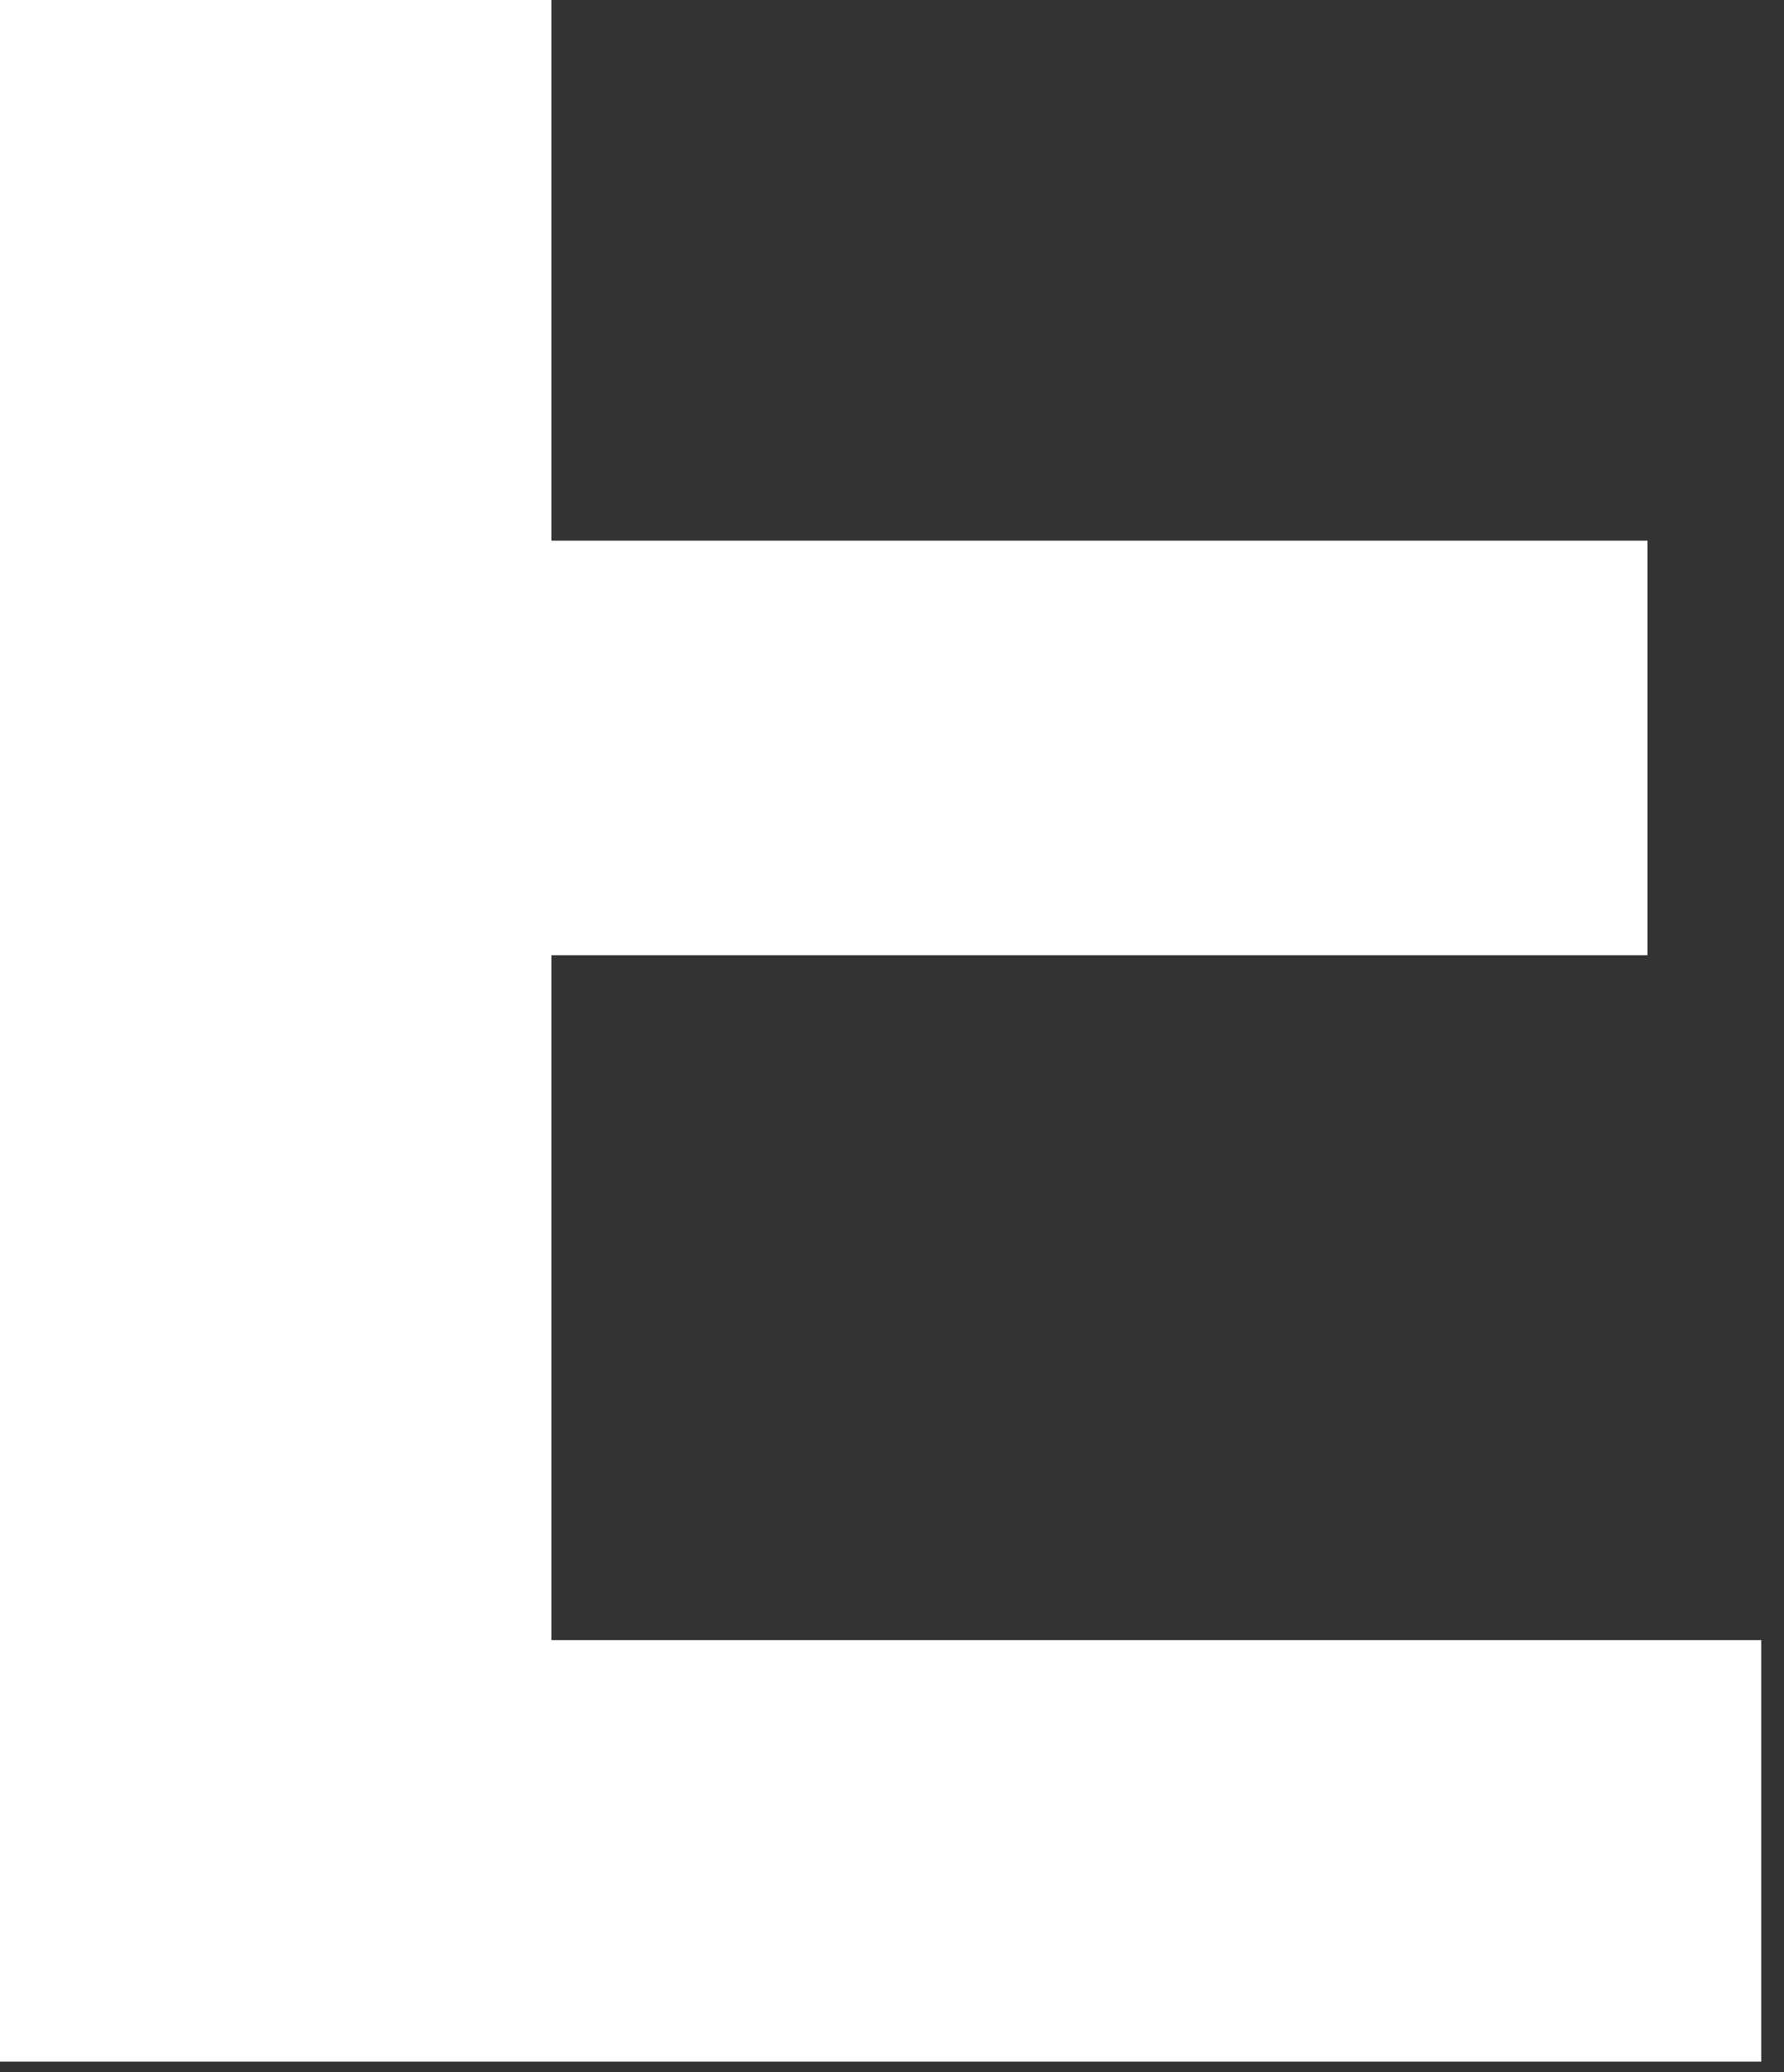
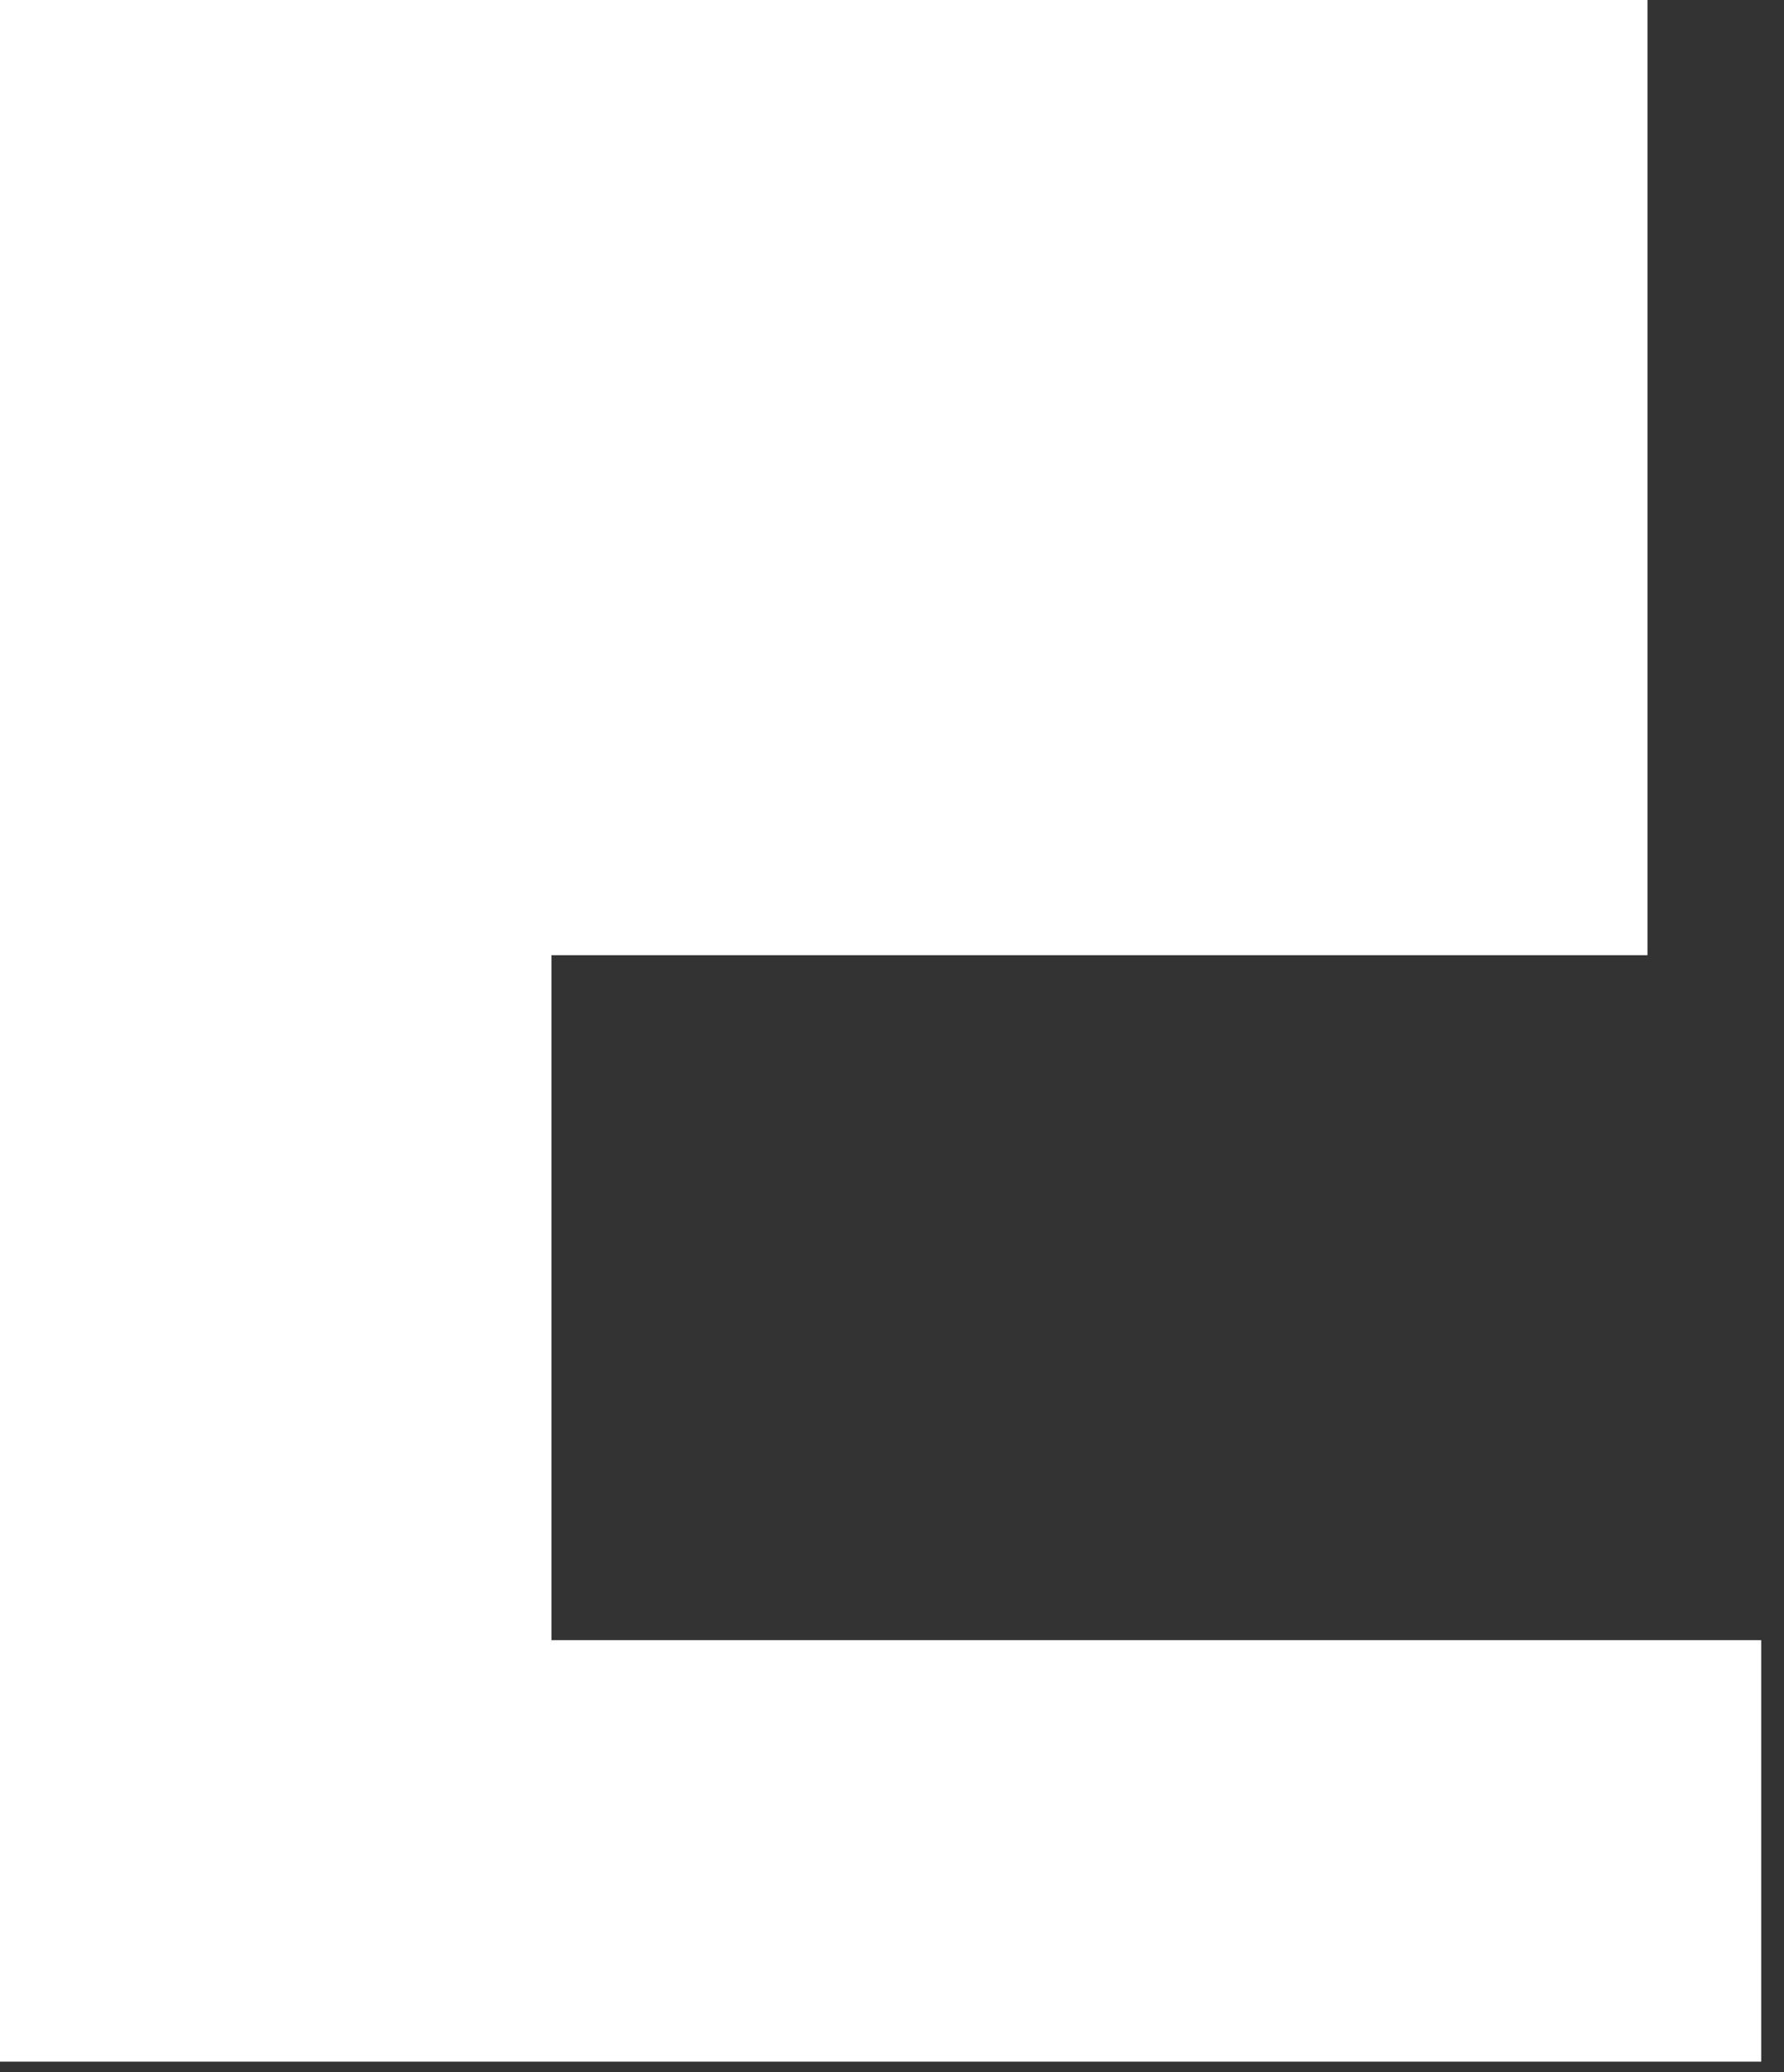
<svg xmlns="http://www.w3.org/2000/svg" width="68" height="79" viewBox="0 0 68 79" fill="none">
  <rect x="0" y="0" width="68" height="79" fill="#333333" stroke="none" />
-   <path d="M67.133 78.594V62.527H21.02V36.413H62.796V20.611H21.02V0H0V78.594H67.133Z" fill="white" />
+   <path d="M67.133 78.594V62.527H21.02V36.413H62.796V20.611V0H0V78.594H67.133Z" fill="white" />
</svg>